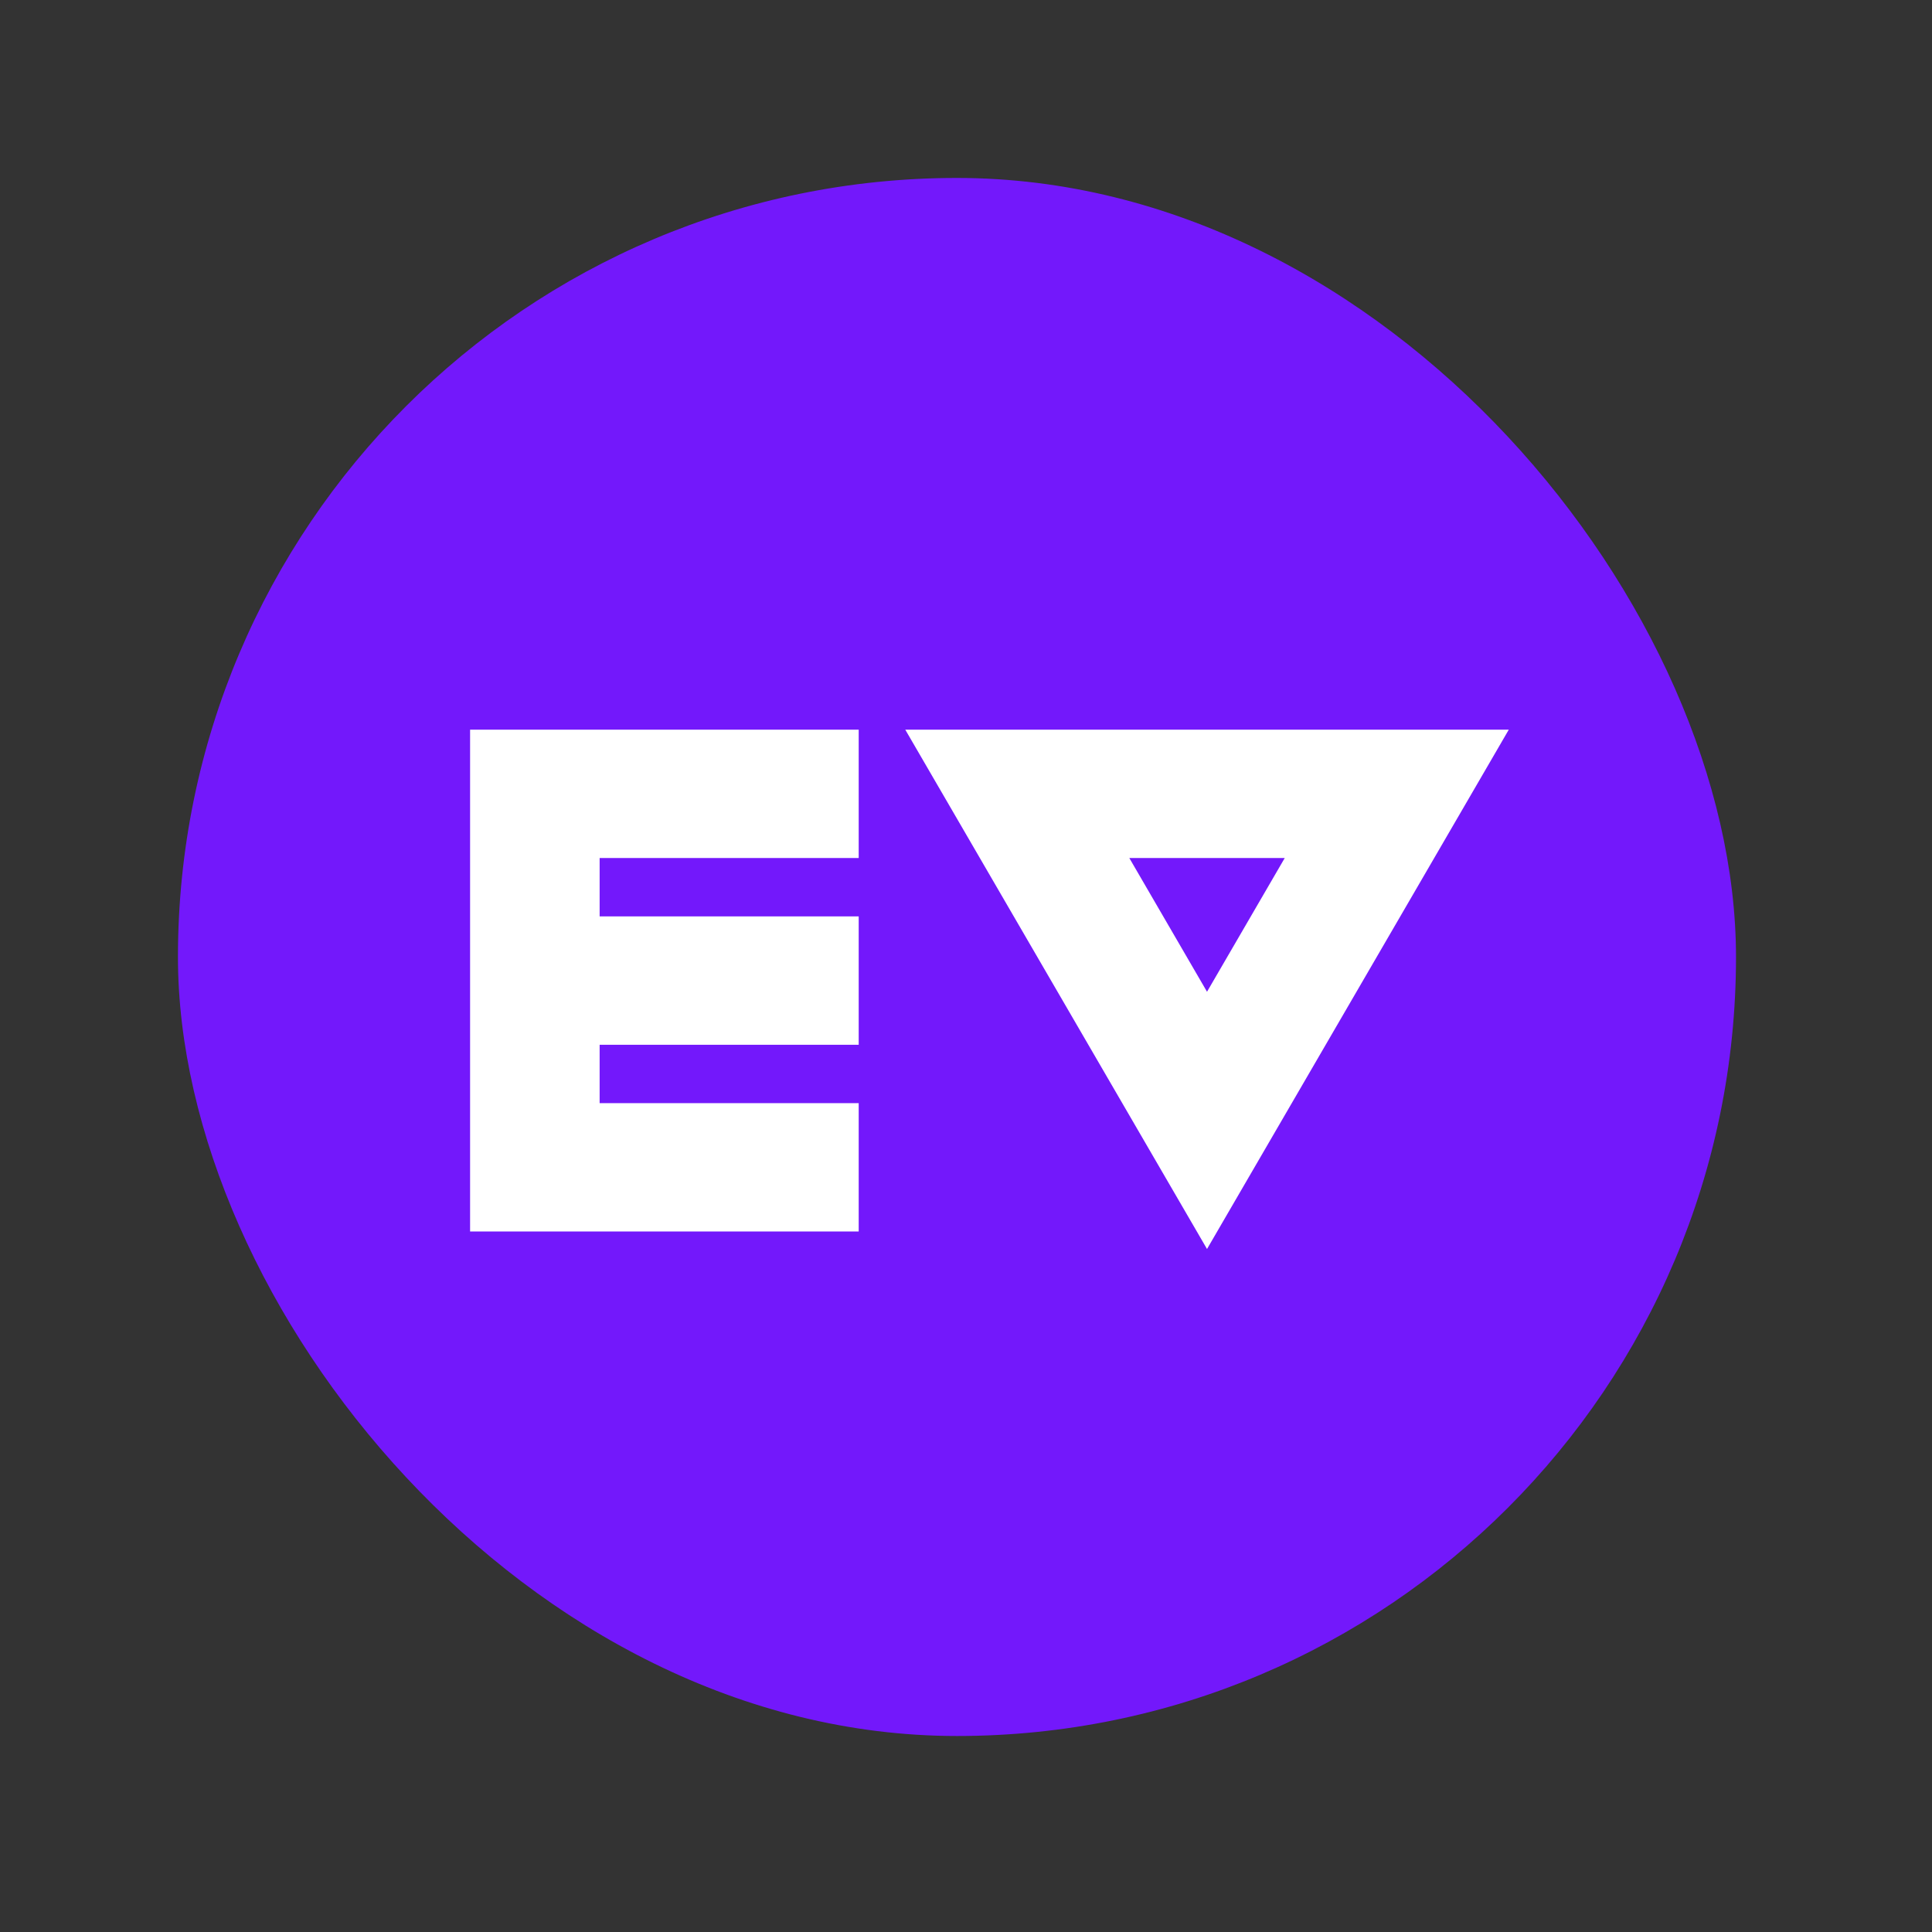
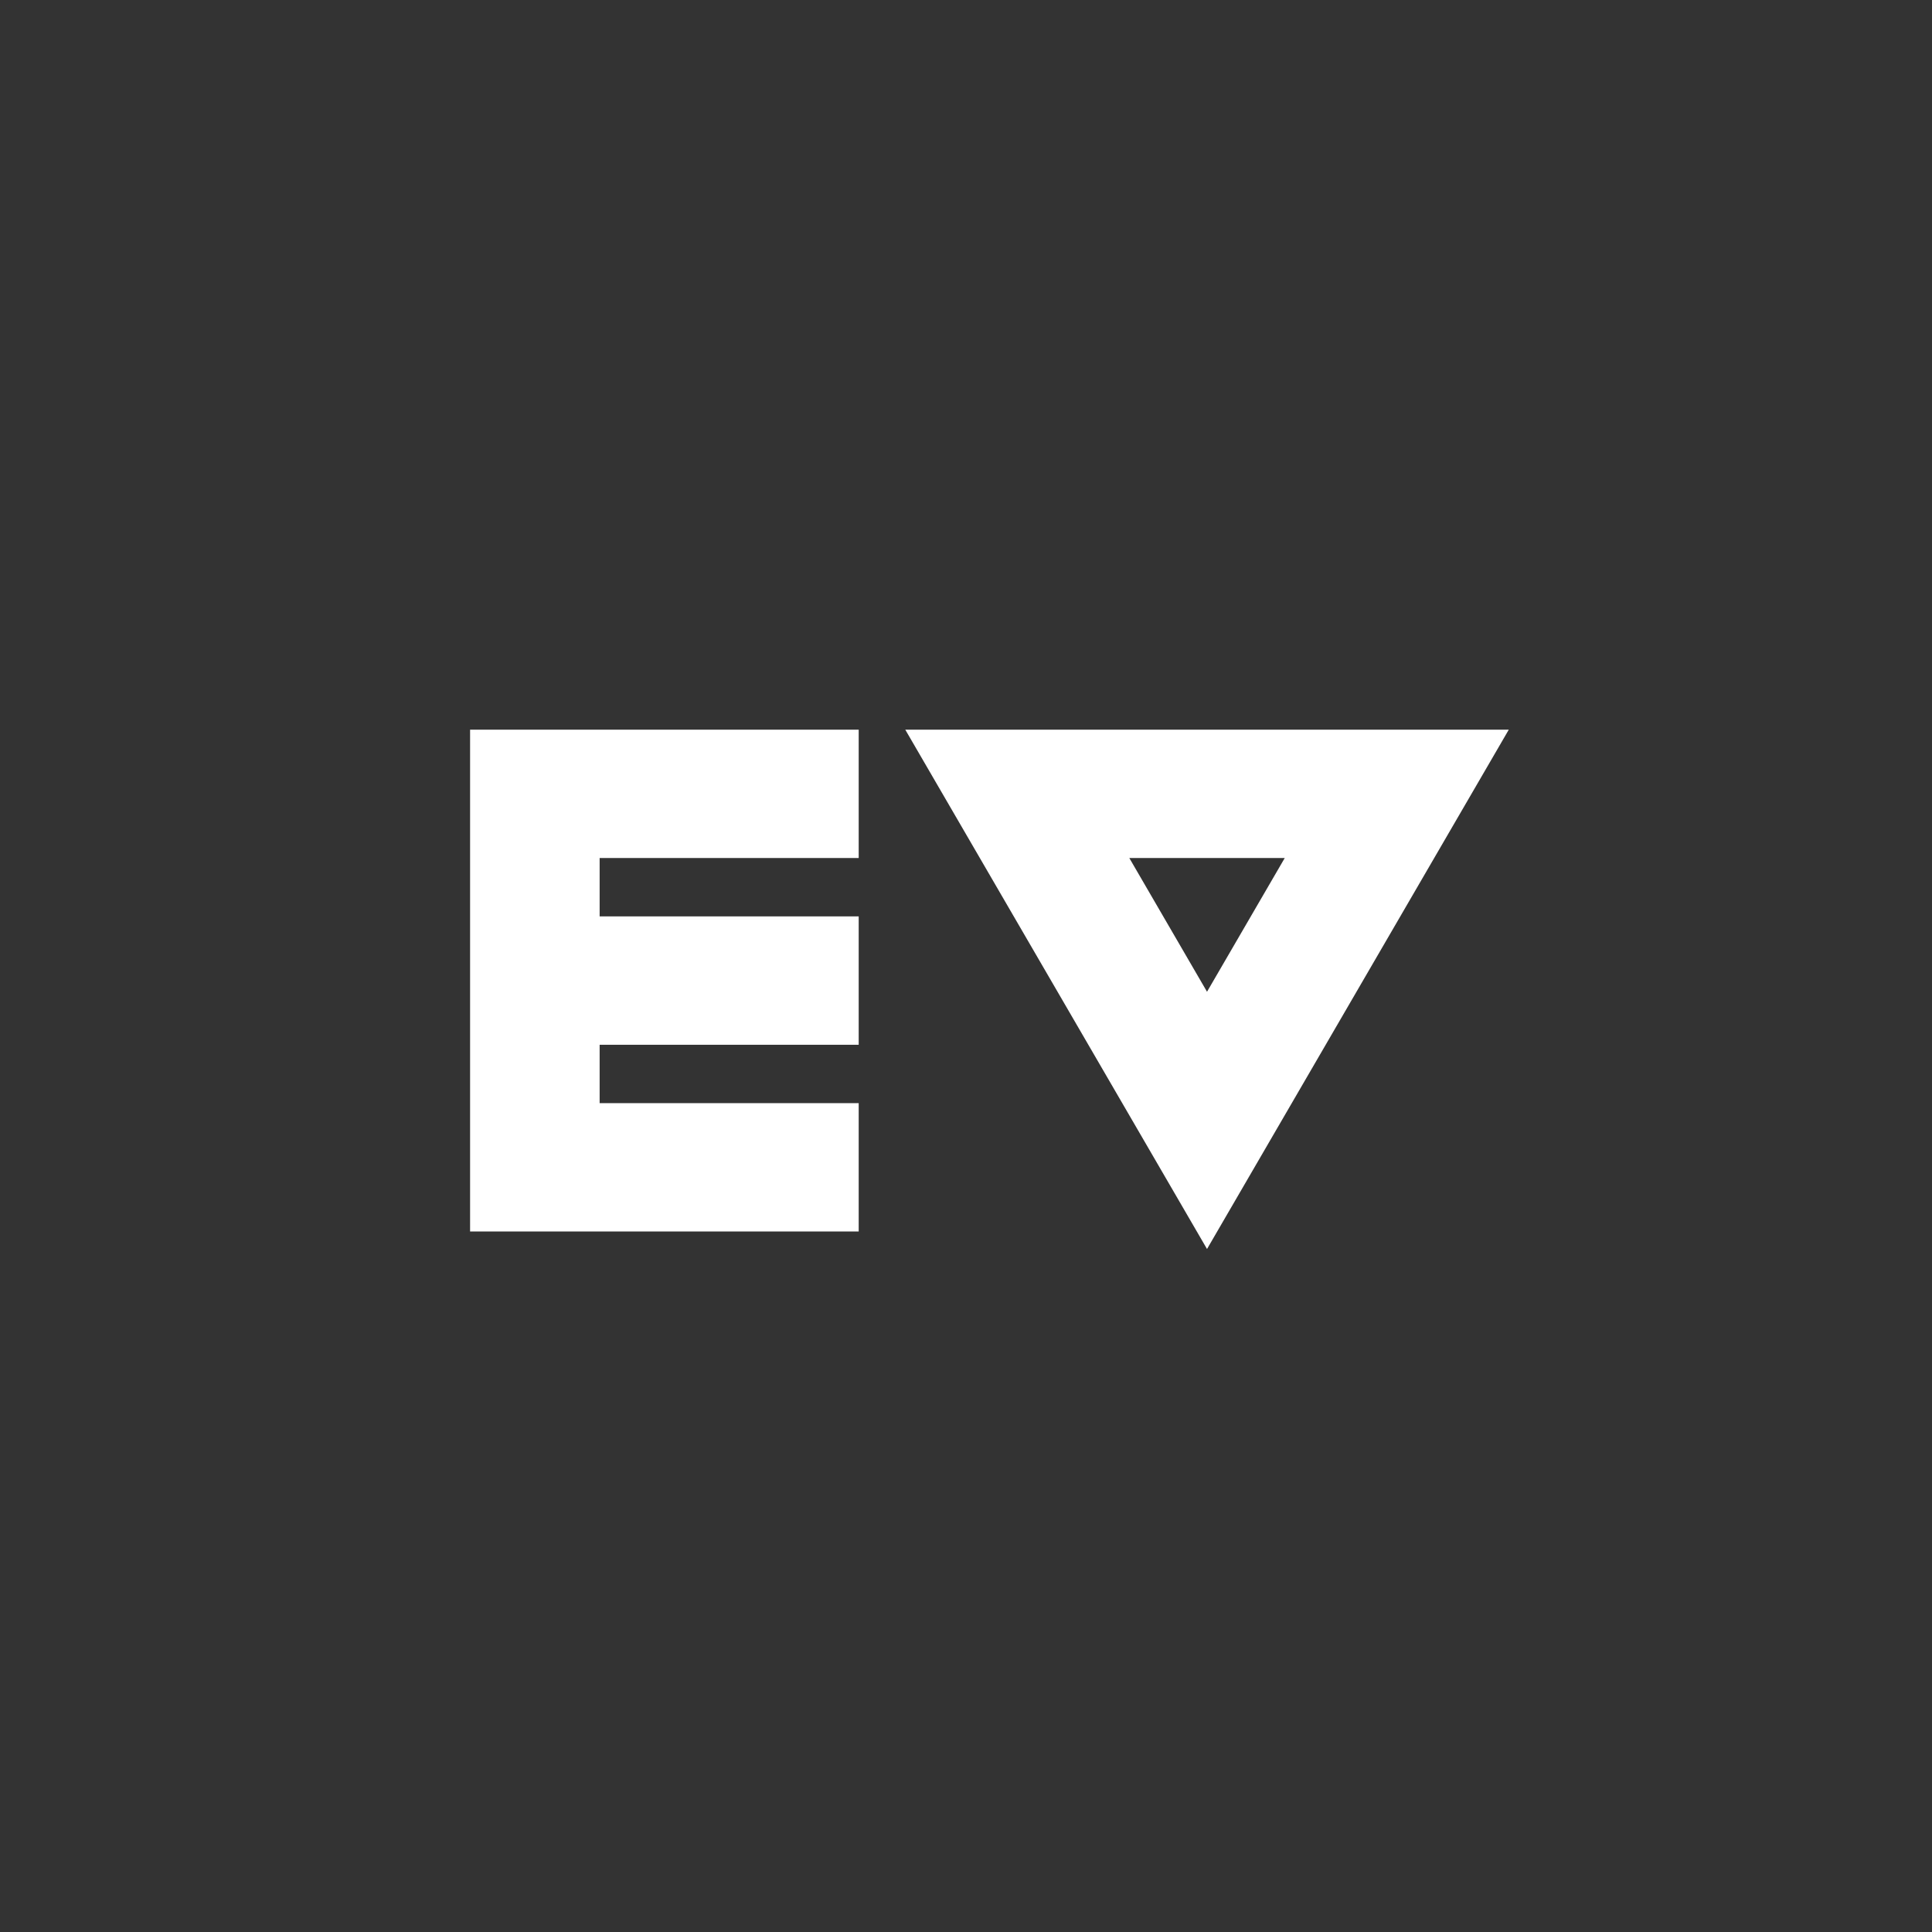
<svg xmlns="http://www.w3.org/2000/svg" width="76" height="76" viewBox="0 0 76 76" fill="none">
  <rect x="0" y="0" width="76" height="76" fill="#333333" stroke="none" />
-   <rect x="7" y="7" width="61.29" height="61.29" rx="30.645" fill="#7318FB" />
  <path fill-rule="evenodd" clip-rule="evenodd" d="M35.611 28.703H59.352L47.481 49.133L35.611 28.703ZM44.425 33.753L47.481 39.013L50.538 33.753H44.425ZM18.492 48.444V28.703H33.779V33.753H23.588V36.049H33.779V41.099H23.588V43.394H33.779V48.444H18.492Z" fill="white" />
</svg>